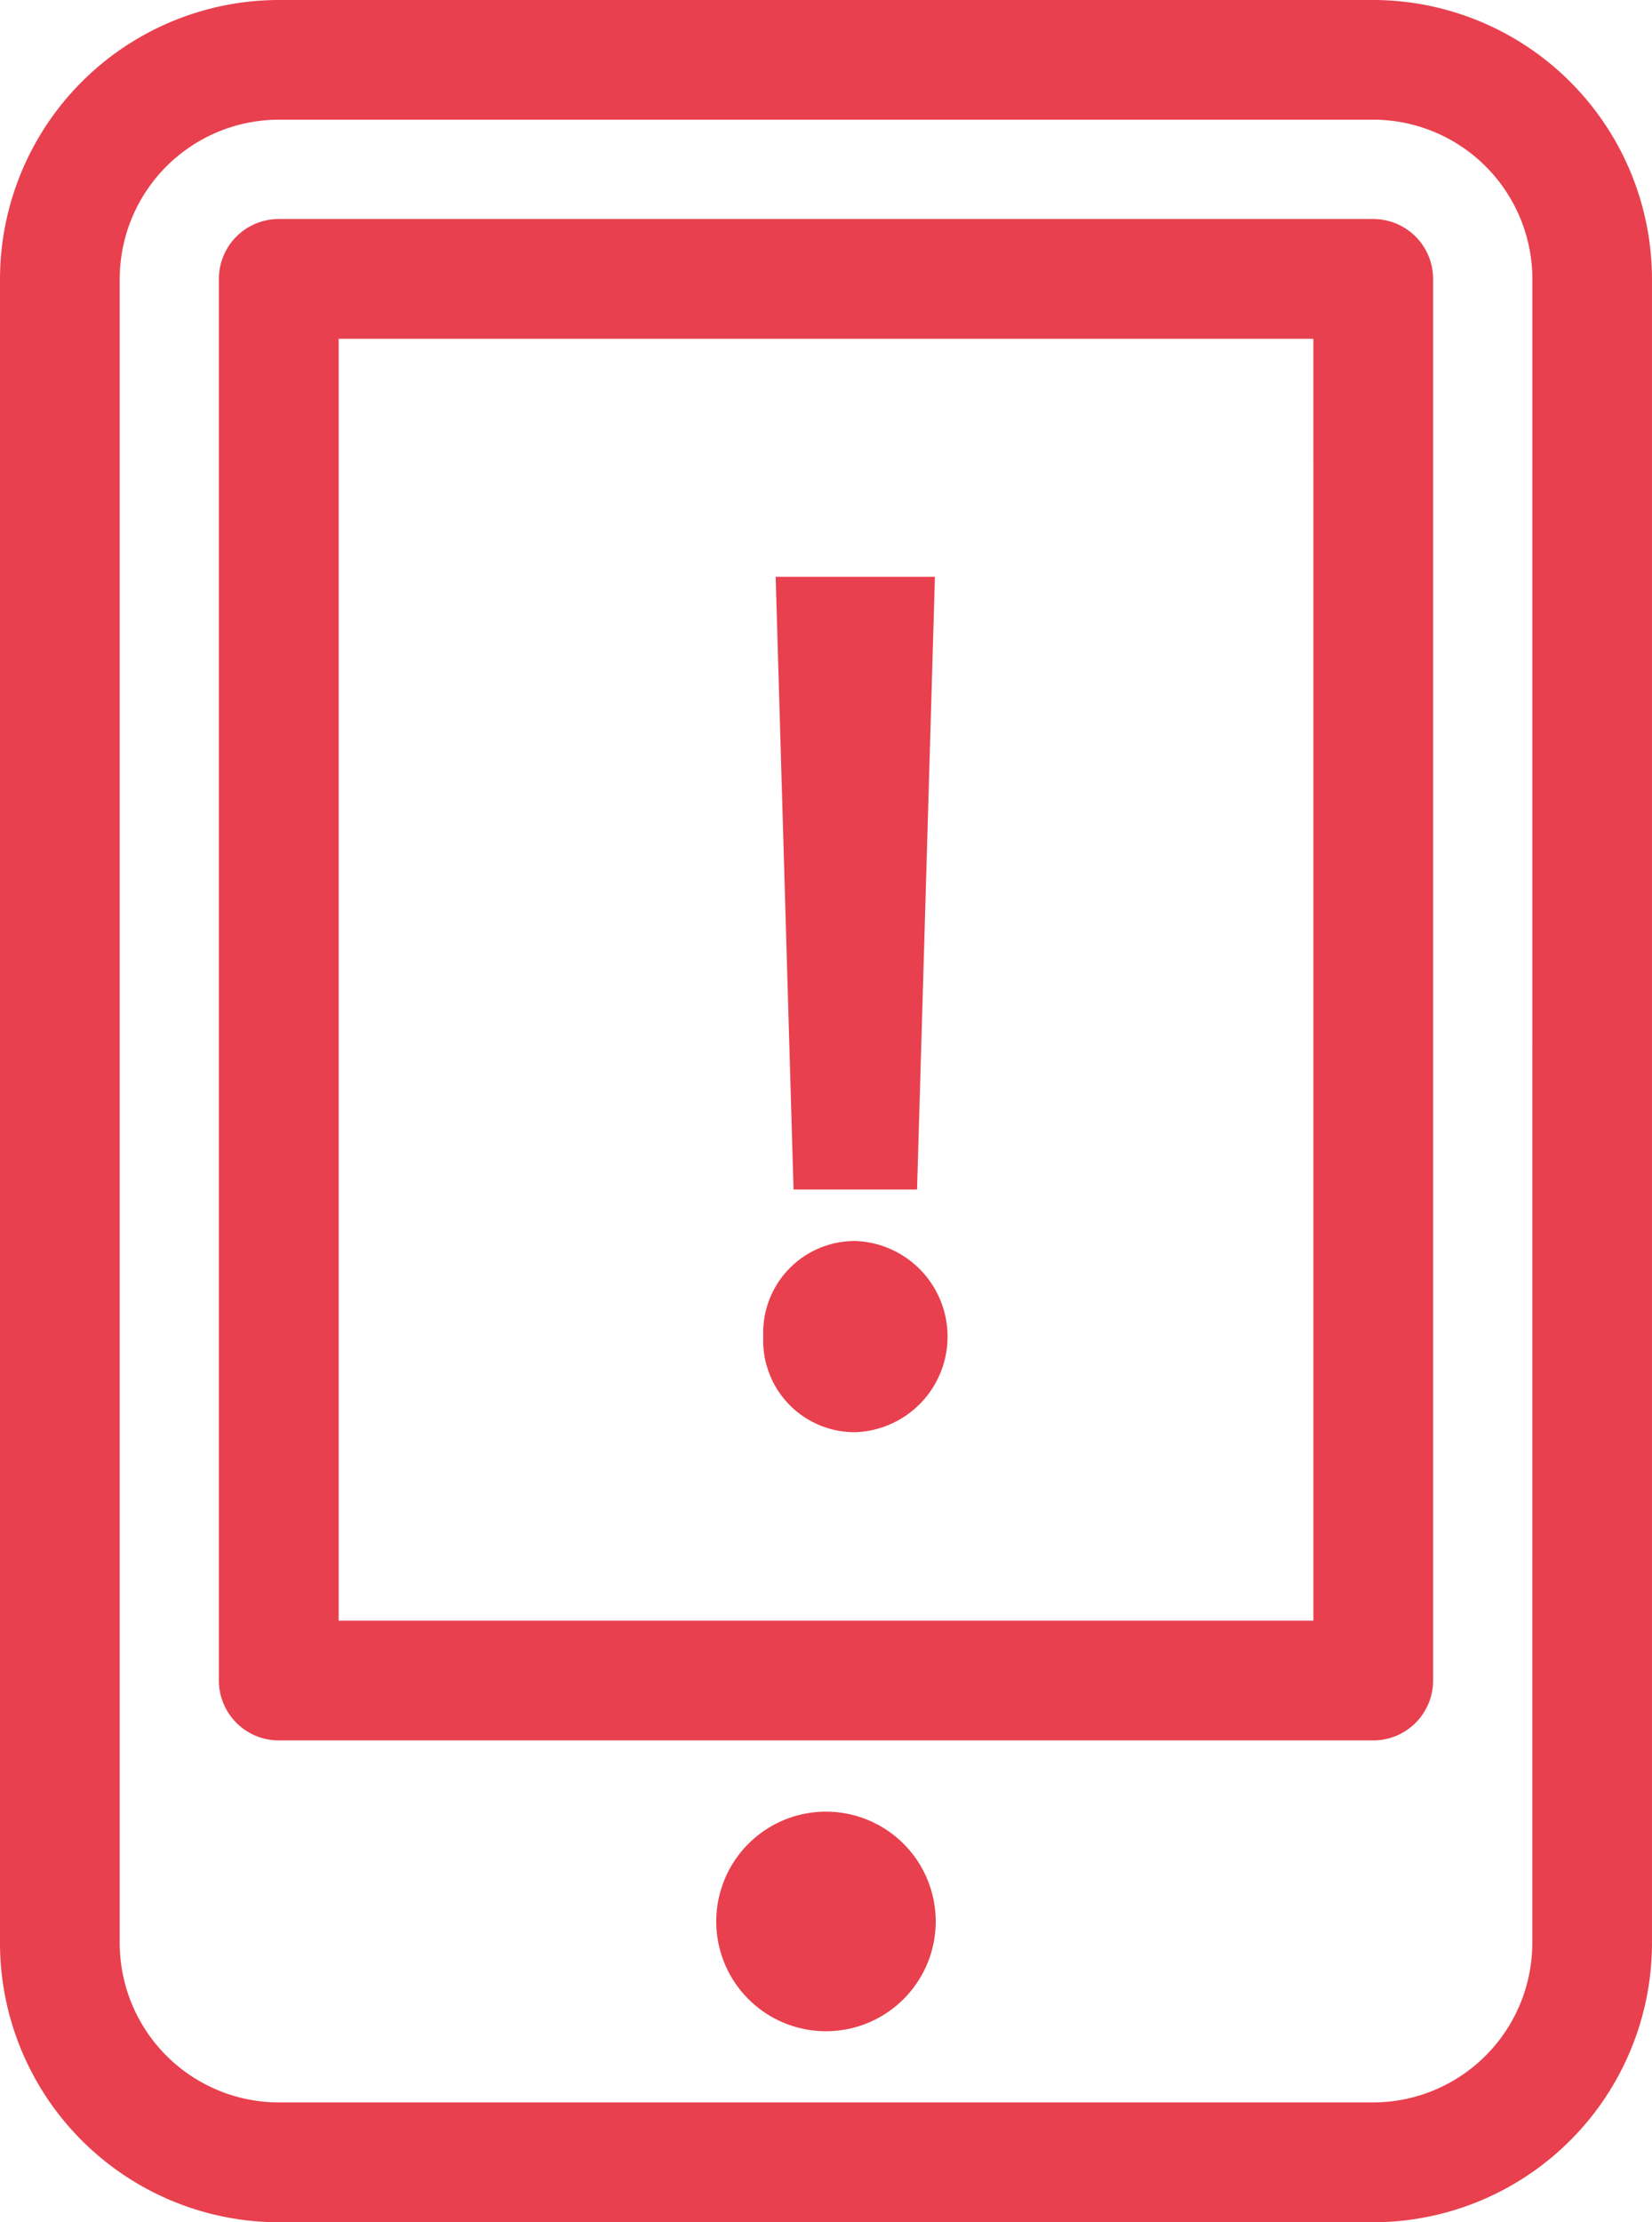
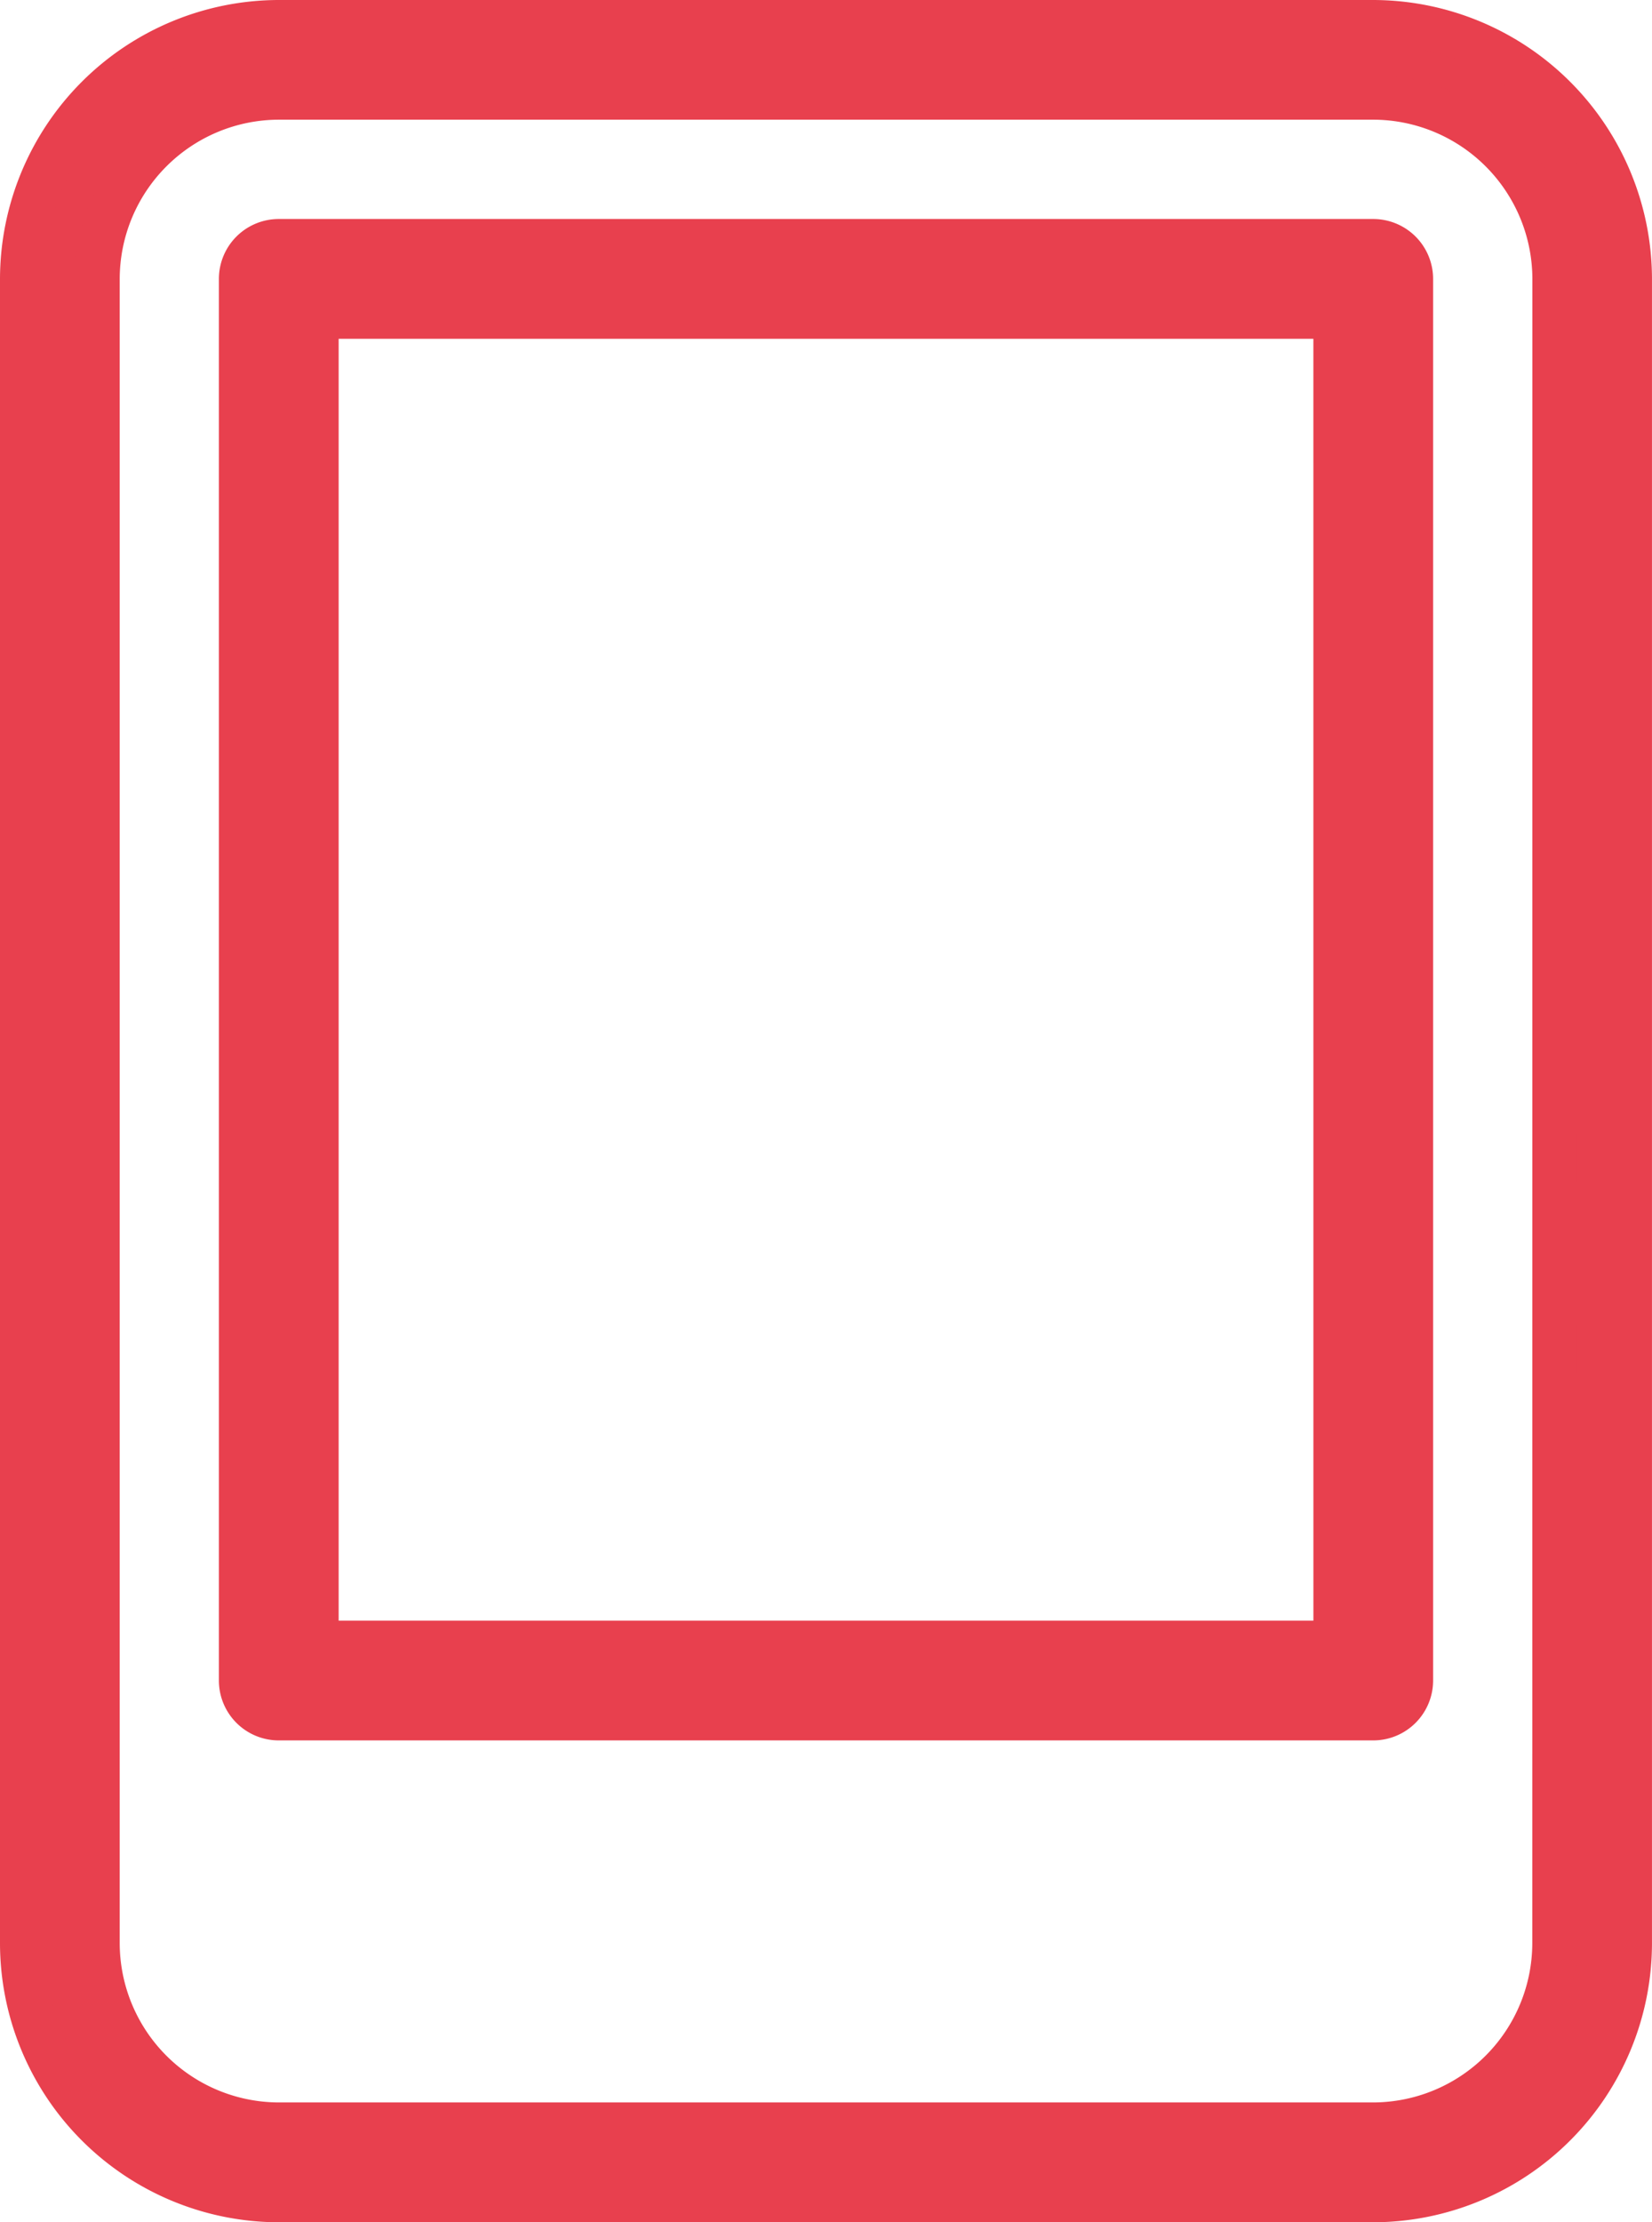
<svg xmlns="http://www.w3.org/2000/svg" width="74.505" height="100.175" viewBox="0 0 74.505 100.175">
  <g id="Groupe_1899" data-name="Groupe 1899" transform="translate(-212 -1529)">
    <g id="Groupe_1886" data-name="Groupe 1886" transform="translate(213 1530)">
      <path id="Tracé_103" data-name="Tracé 103" d="M148.515,659.723H99.17A11.593,11.593,0,0,0,87.59,671.3v75.012A11.593,11.593,0,0,0,99.17,757.9h49.344a11.593,11.593,0,0,0,11.58-11.582V671.3A11.593,11.593,0,0,0,148.515,659.723Zm8.181,86.593a8.191,8.191,0,0,1-8.181,8.182H99.17a8.191,8.191,0,0,1-8.181-8.182V671.3a8.19,8.19,0,0,1,8.181-8.182h49.344A8.19,8.19,0,0,1,156.7,671.3Z" transform="translate(-87.59 -659.723)" fill="#e8404e" stroke="#e8404e" stroke-width="2" />
      <path id="Tracé_104" data-name="Tracé 104" d="M146.773,667.845H97.411a1.7,1.7,0,0,0-1.7,1.7v63.182a1.7,1.7,0,0,0,1.7,1.7h49.361a1.7,1.7,0,0,0,1.7-1.7V669.546A1.7,1.7,0,0,0,146.773,667.845Zm-1.7,63.183H99.112V671.245h45.96Z" transform="translate(-85.839 -657.972)" fill="#e8404e" stroke="#e8404e" stroke-width="2" />
-       <path id="Tracé_105" data-name="Tracé 105" d="M118.114,726.909a3.949,3.949,0,1,0,3.949,3.948A3.949,3.949,0,0,0,118.114,726.909Z" transform="translate(-81.862 -645.242)" fill="#e8404e" stroke="#e8404e" stroke-width="2" />
    </g>
    <g id="Groupe_1888" data-name="Groupe 1888" transform="translate(247.425 1556.001)">
      <g id="Groupe_1887" data-name="Groupe 1887" transform="translate(0 0)">
-         <path id="Tracé_107" data-name="Tracé 107" d="M577.007,213.018a3.13,3.13,0,0,1,3.149-3.31,3.313,3.313,0,0,1,0,6.619A3.128,3.128,0,0,1,577.007,213.018Zm1.335-7.632-.748-25.62h5.123l-.747,25.62Z" transform="translate(-577.007 -179.766)" fill="#e8404e" stroke="#e8404e" stroke-width="2" />
-       </g>
+         </g>
    </g>
  </g>
</svg>